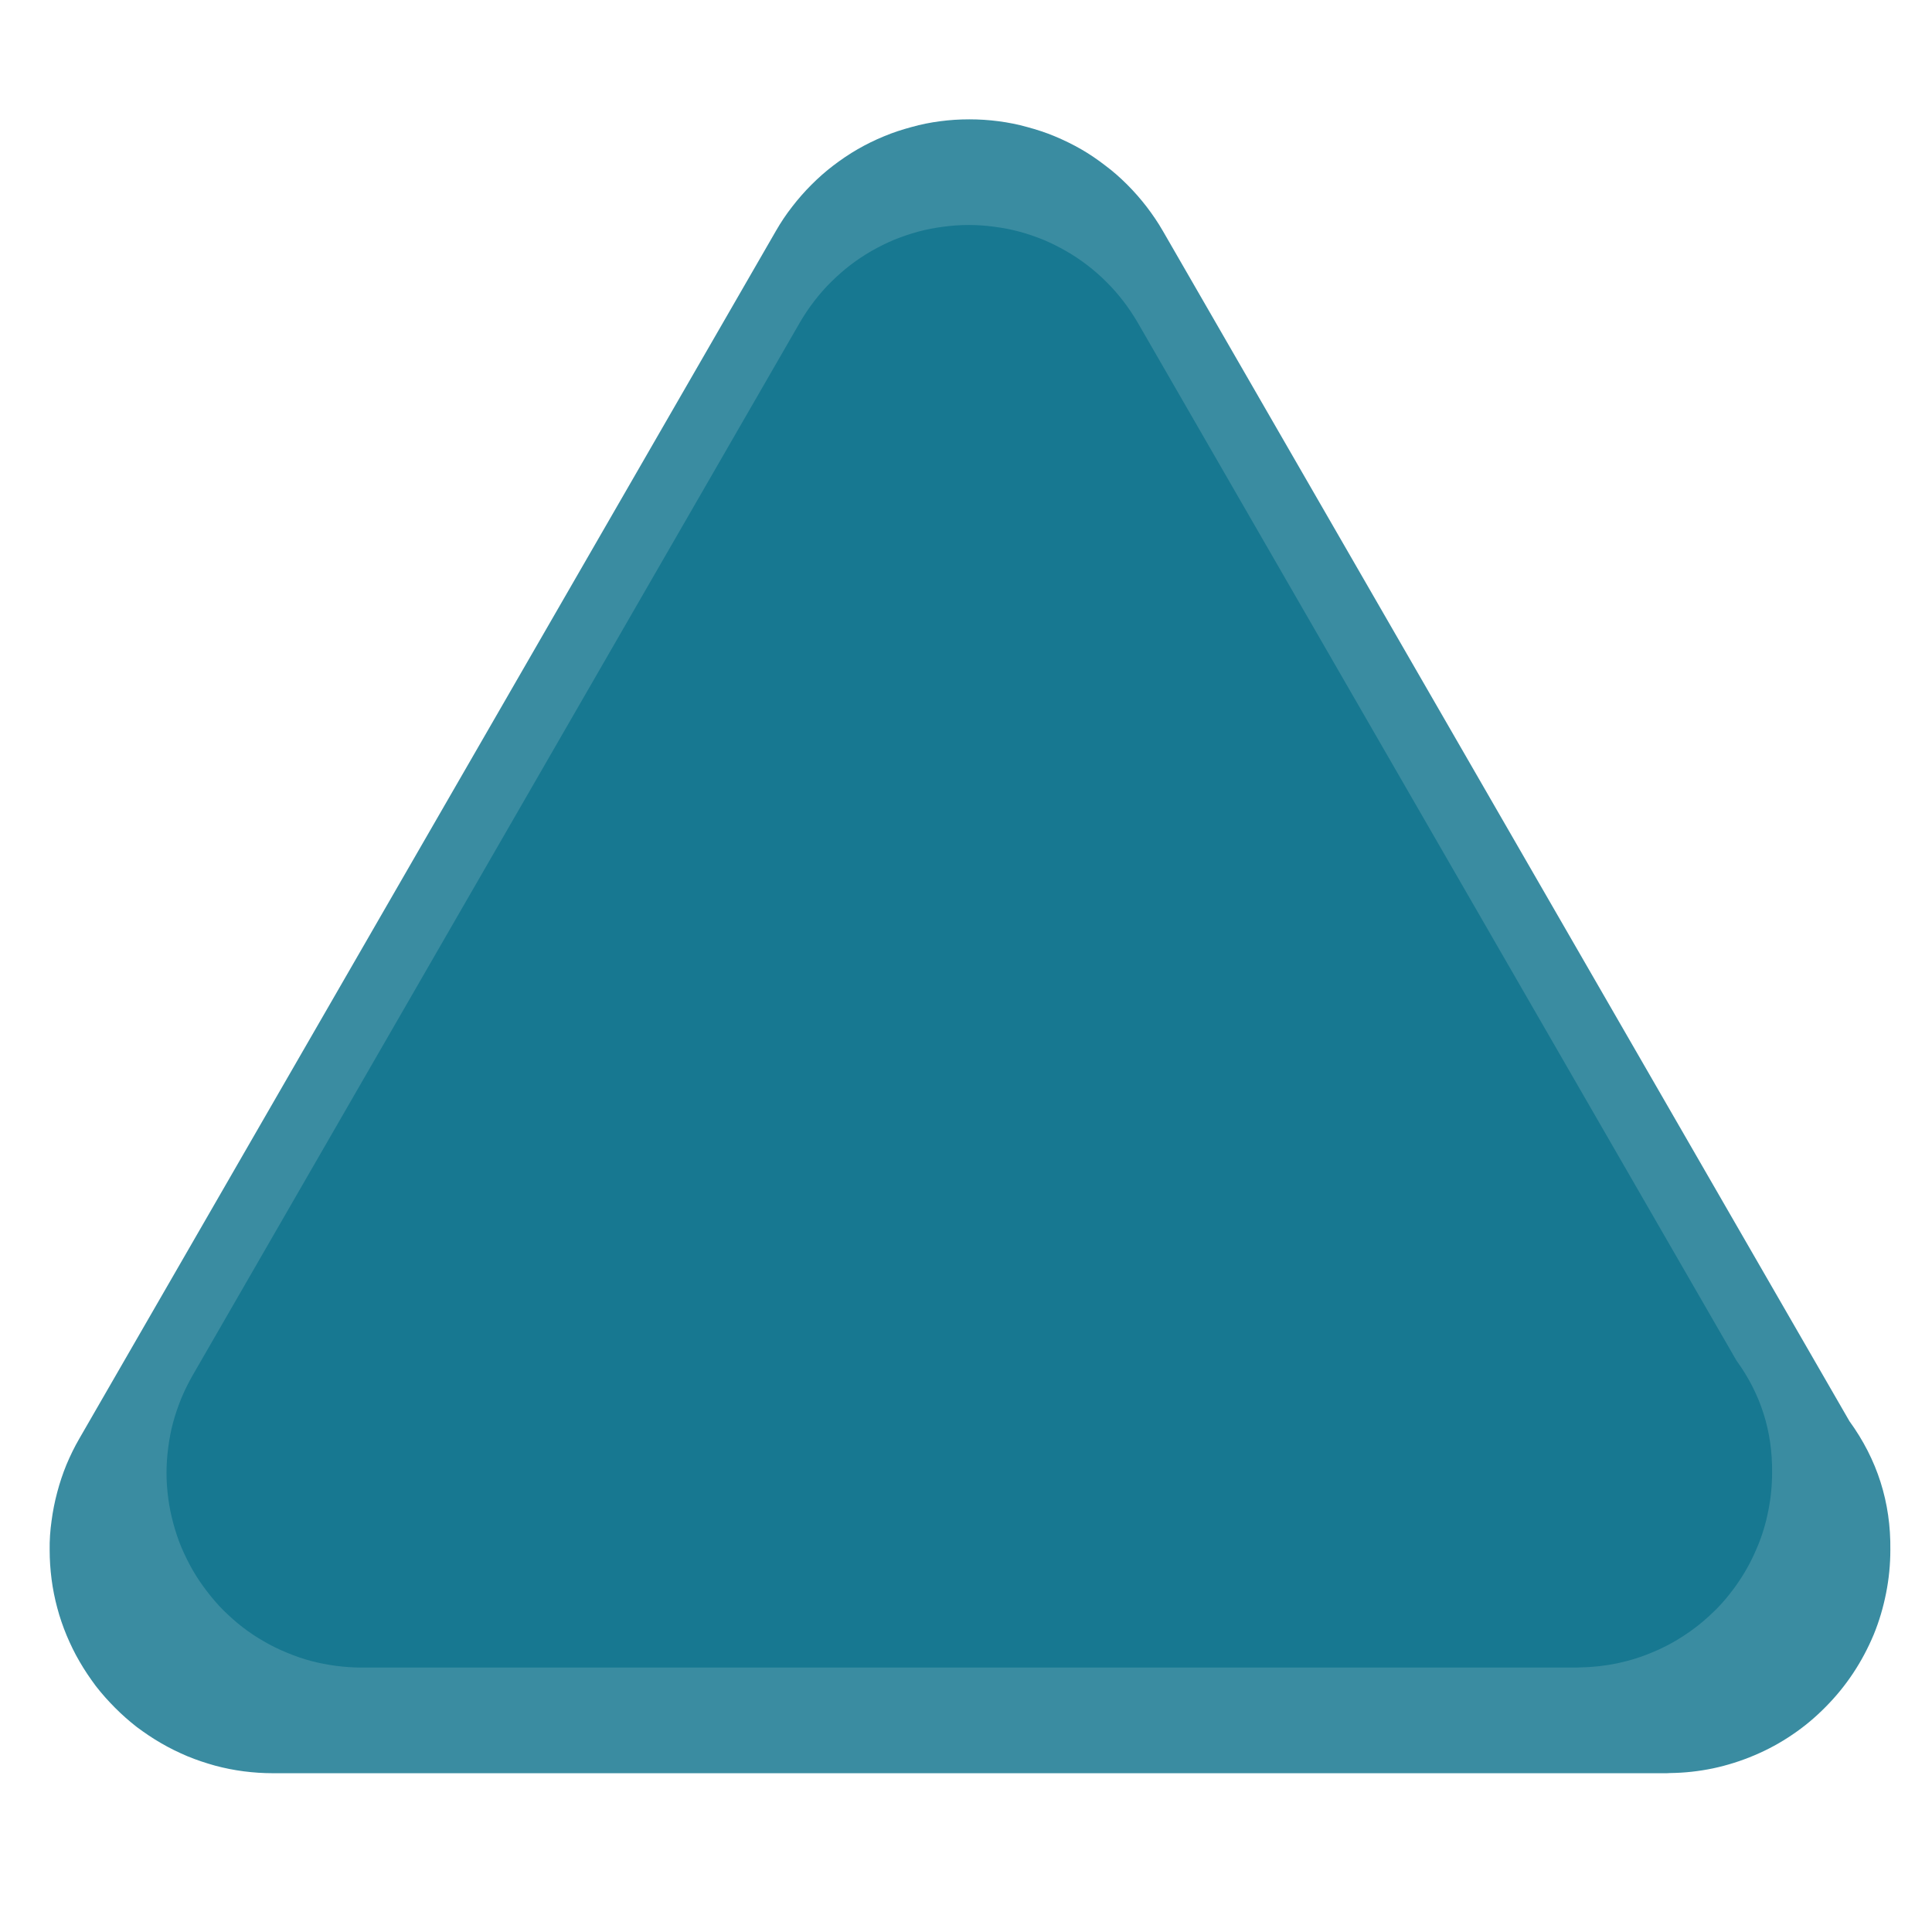
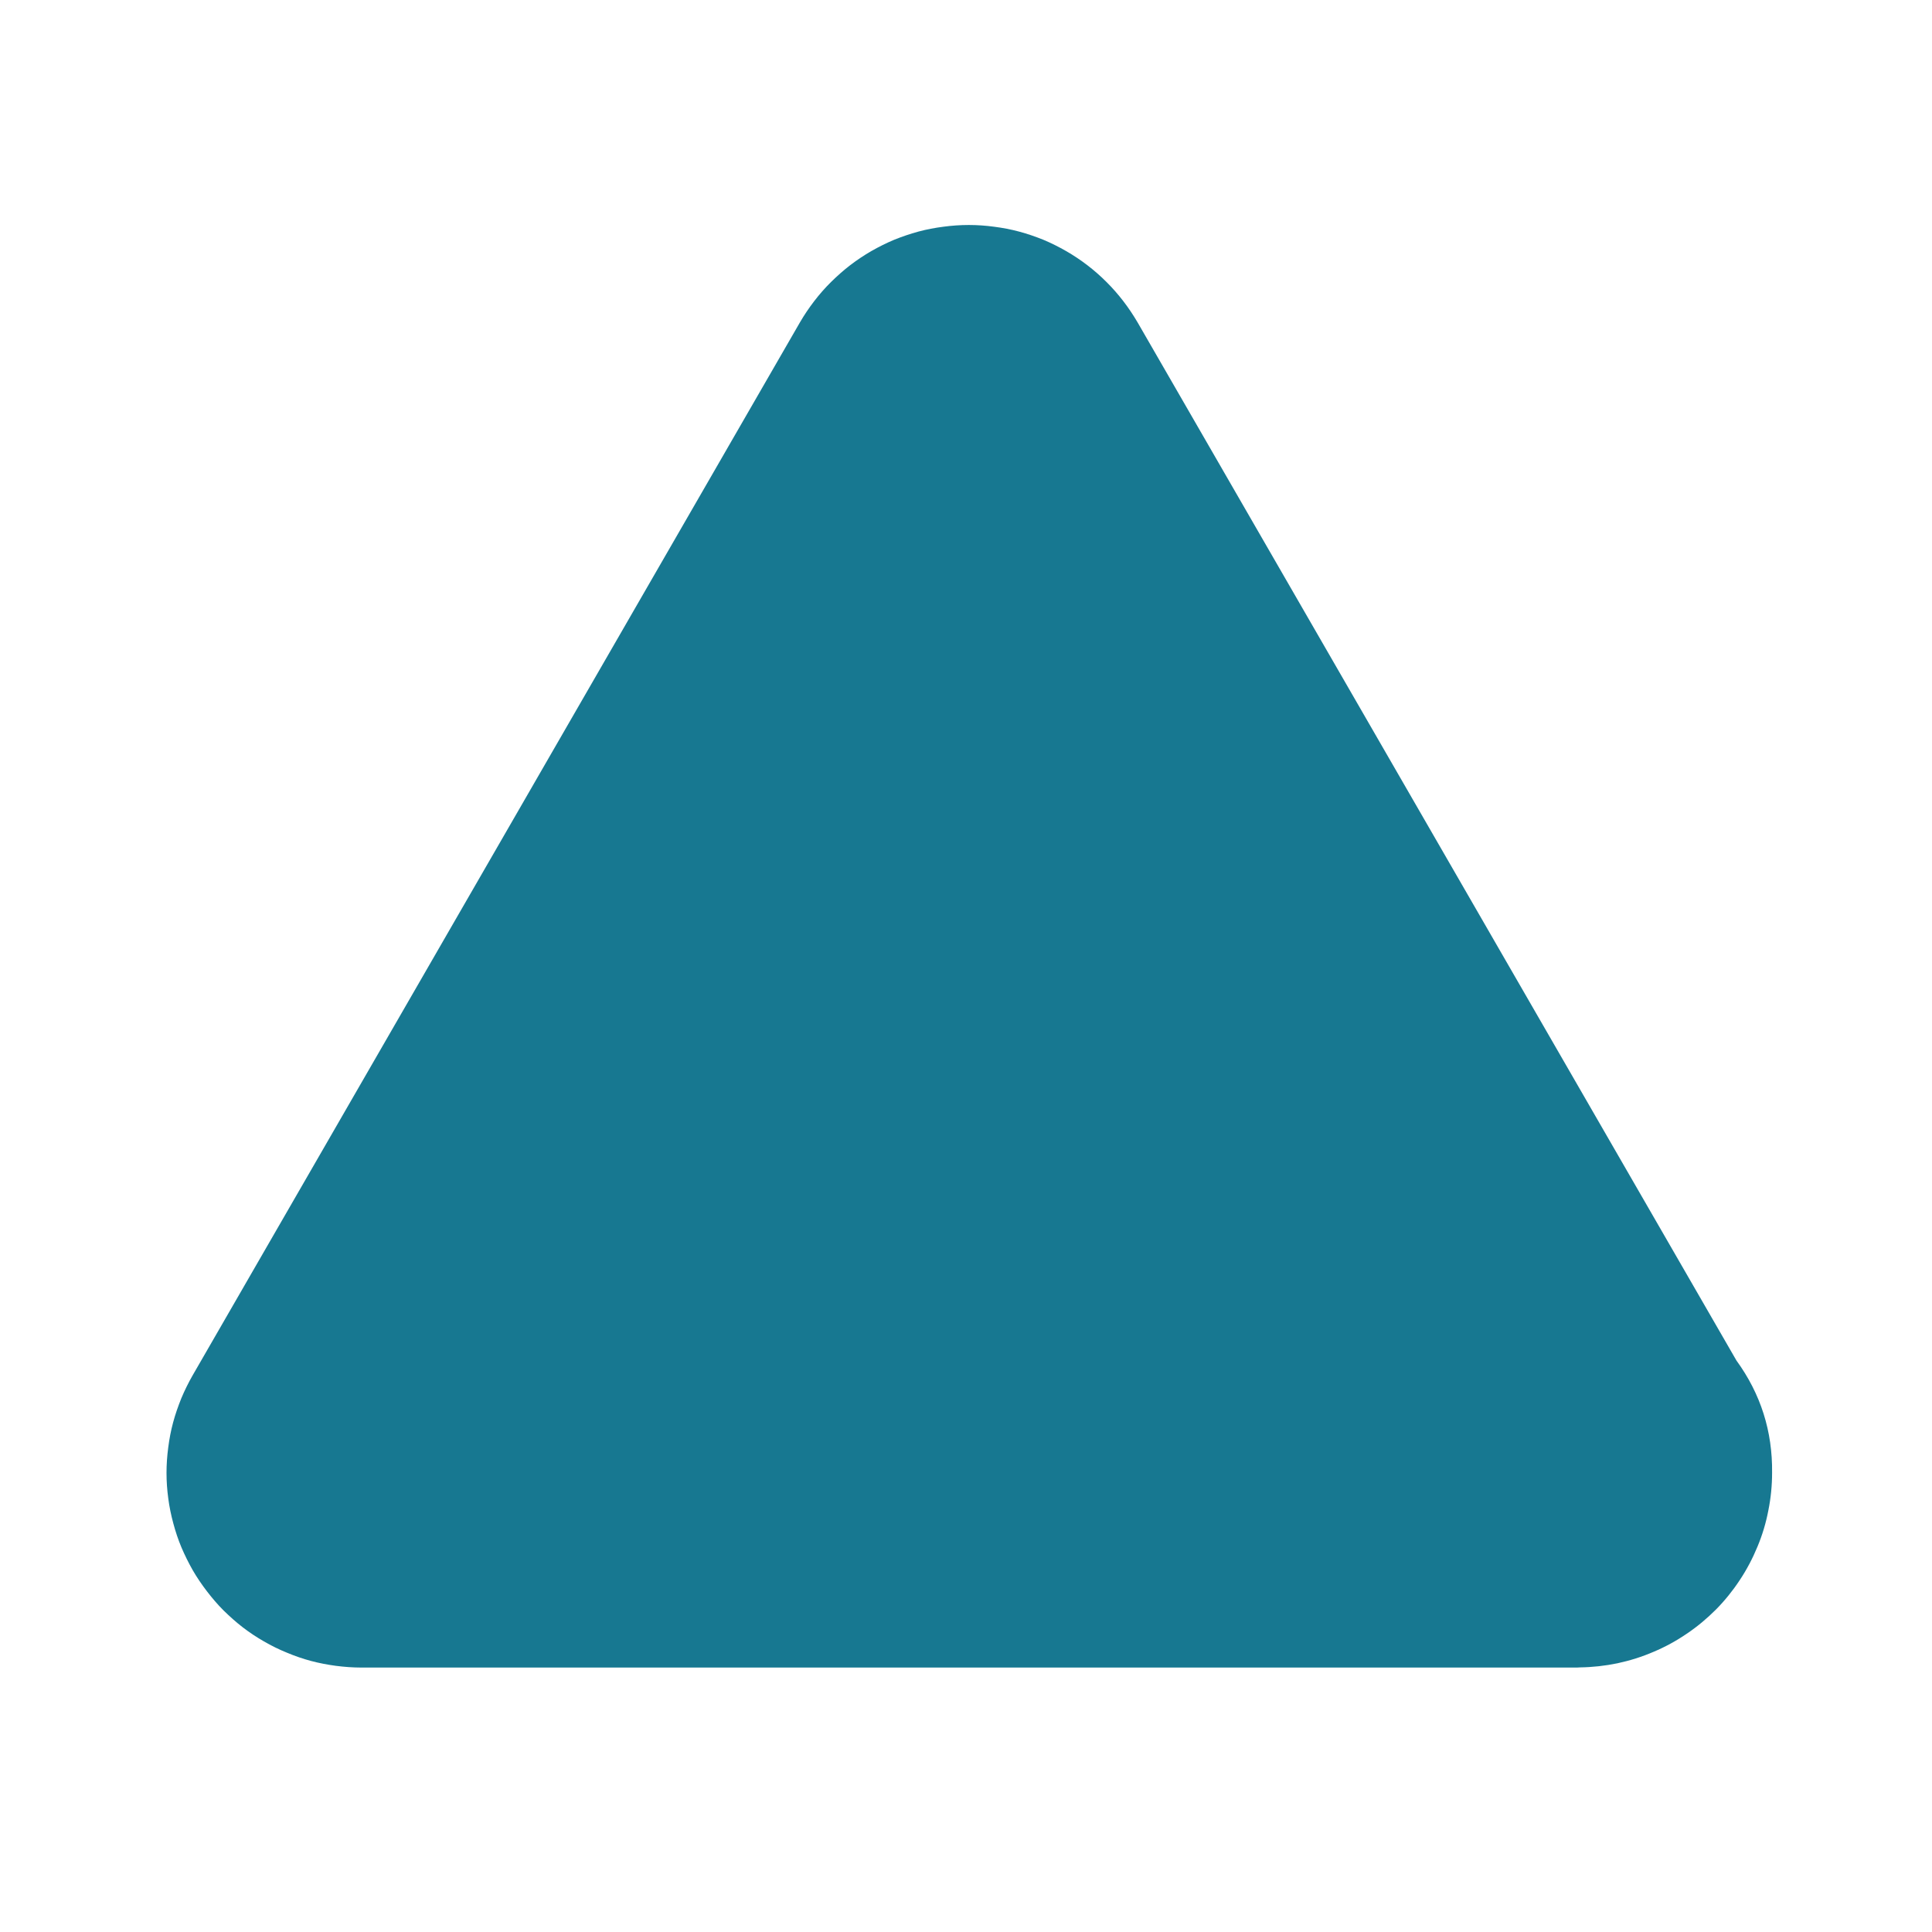
<svg xmlns="http://www.w3.org/2000/svg" width="64" zoomAndPan="magnify" viewBox="0 0 48 48" height="64" preserveAspectRatio="xMidYMid meet" version="1.2">
  <defs>
    <clipPath id="1ee16d1039">
      <path d="M 0.488 2 L 47.508 2 L 47.508 45 L 0.488 45 Z M 0.488 2 " />
    </clipPath>
    <filter x="0%" y="0%" width="100%" filterUnits="objectBoundingBox" id="cf7a5ee640" height="100%">
      <feColorMatrix values="0 0 0 0 1 0 0 0 0 1 0 0 0 0 1 0 0 0 1 0" type="matrix" in="SourceGraphic" />
    </filter>
    <clipPath id="044c193bcf">
-       <path d="M 1 0.938 L 47 0.938 L 47 42.082 L 1 42.082 Z M 1 0.938 " />
-     </clipPath>
+       </clipPath>
    <clipPath id="9fe47dade7">
      <rect x="0" width="48" y="0" height="43" />
    </clipPath>
    <clipPath id="64bdfd61cd">
      <path d="M 4 5.566 L 44.637 5.566 L 44.637 41.566 L 4 41.566 Z M 4 5.566 " />
    </clipPath>
  </defs>
  <g id="3b32bd9e0d">
    <g clip-rule="nonzero" clip-path="url(#1ee16d1039)">
      <g mask="url(#3043b31765)" transform="matrix(1,0,0,1,0,2)">
        <g clip-path="url(#9fe47dade7)">
          <g clip-rule="nonzero" clip-path="url(#044c193bcf)">
-             <path style=" stroke:none;fill-rule:nonzero;fill:#177891;fill-opacity:1;" d="M 41.41 42.055 L 6.781 42.055 C 6.539 42.055 6.297 42.039 6.055 42.008 C 5.816 41.977 5.578 41.93 5.344 41.867 C 5.109 41.801 4.883 41.727 4.656 41.633 C 4.434 41.539 4.219 41.434 4.008 41.312 C 3.797 41.191 3.598 41.055 3.402 40.91 C 3.211 40.762 3.031 40.602 2.859 40.43 C 2.688 40.258 2.527 40.078 2.379 39.887 C 2.234 39.691 2.098 39.492 1.977 39.281 C 1.855 39.074 1.75 38.855 1.656 38.633 C 1.562 38.406 1.484 38.18 1.422 37.945 C 1.359 37.711 1.312 37.473 1.281 37.234 C 1.25 36.992 1.234 36.754 1.234 36.512 C 1.23 36.27 1.246 36.027 1.281 35.785 C 1.312 35.547 1.359 35.309 1.422 35.074 C 1.484 34.84 1.559 34.613 1.652 34.387 C 1.746 34.164 1.852 33.945 1.973 33.738 L 19.277 3.738 C 19.398 3.527 19.531 3.328 19.68 3.137 C 19.828 2.945 19.988 2.762 20.16 2.59 C 20.332 2.418 20.512 2.258 20.703 2.113 C 20.898 1.965 21.098 1.828 21.309 1.707 C 21.52 1.586 21.734 1.48 21.961 1.387 C 22.184 1.293 22.414 1.219 22.648 1.156 C 22.883 1.09 23.117 1.043 23.359 1.012 C 23.598 0.98 23.84 0.965 24.082 0.965 C 24.324 0.965 24.566 0.98 24.809 1.012 C 25.047 1.043 25.285 1.09 25.52 1.156 C 25.754 1.219 25.984 1.293 26.207 1.387 C 26.43 1.48 26.648 1.586 26.859 1.707 C 27.07 1.828 27.27 1.965 27.461 2.113 C 27.656 2.258 27.836 2.418 28.008 2.59 C 28.18 2.762 28.34 2.945 28.488 3.137 C 28.633 3.328 28.77 3.527 28.891 3.738 L 45.949 33.309 C 46.641 34.262 46.98 35.328 46.965 36.508 C 46.965 36.867 46.93 37.227 46.859 37.582 C 46.789 37.934 46.688 38.281 46.551 38.613 C 46.41 38.949 46.242 39.266 46.043 39.566 C 45.844 39.867 45.617 40.145 45.363 40.402 C 45.109 40.66 44.836 40.891 44.535 41.094 C 44.238 41.297 43.922 41.469 43.59 41.609 C 43.258 41.75 42.914 41.859 42.562 41.934 C 42.207 42.008 41.852 42.047 41.488 42.051 Z M 41.41 42.055 " />
-           </g>
+             </g>
        </g>
        <mask id="3043b31765">
          <g filter="url(#cf7a5ee640)">
-             <rect x="0" width="48" y="0" height="48" style="fill:#000000;fill-opacity:0.85;stroke:none;" />
-           </g>
+             </g>
        </mask>
      </g>
    </g>
    <g clip-rule="nonzero" clip-path="url(#64bdfd61cd)">
      <path style=" stroke:none;fill-rule:nonzero;fill:#177891;fill-opacity:1;" d="M 39.18 41.43 L 8.977 41.43 C 8.766 41.43 8.555 41.414 8.344 41.387 C 8.137 41.359 7.93 41.32 7.727 41.266 C 7.52 41.211 7.32 41.141 7.125 41.059 C 6.93 40.98 6.742 40.887 6.559 40.781 C 6.375 40.676 6.199 40.559 6.031 40.43 C 5.863 40.301 5.707 40.16 5.555 40.012 C 5.406 39.863 5.27 39.703 5.141 39.535 C 5.012 39.367 4.895 39.195 4.789 39.012 C 4.684 38.828 4.59 38.637 4.508 38.445 C 4.426 38.25 4.359 38.047 4.305 37.844 C 4.25 37.641 4.207 37.434 4.18 37.223 C 4.152 37.016 4.137 36.805 4.137 36.594 C 4.137 36.383 4.152 36.172 4.18 35.961 C 4.207 35.75 4.246 35.543 4.301 35.34 C 4.355 35.137 4.426 34.938 4.504 34.742 C 4.586 34.547 4.68 34.355 4.785 34.172 L 19.875 8.008 C 19.98 7.828 20.098 7.652 20.227 7.484 C 20.355 7.316 20.496 7.156 20.645 7.008 C 20.797 6.859 20.953 6.719 21.121 6.59 C 21.289 6.461 21.465 6.344 21.648 6.238 C 21.832 6.133 22.02 6.039 22.215 5.957 C 22.41 5.879 22.613 5.809 22.816 5.754 C 23.02 5.699 23.227 5.66 23.438 5.633 C 23.648 5.605 23.855 5.59 24.07 5.59 C 24.281 5.59 24.492 5.605 24.699 5.633 C 24.91 5.66 25.117 5.699 25.32 5.754 C 25.527 5.809 25.727 5.879 25.922 5.957 C 26.117 6.039 26.305 6.133 26.488 6.238 C 26.672 6.344 26.848 6.461 27.016 6.59 C 27.184 6.719 27.344 6.859 27.492 7.008 C 27.641 7.156 27.781 7.316 27.91 7.484 C 28.039 7.652 28.156 7.828 28.262 8.008 L 43.141 33.801 C 43.746 34.633 44.039 35.562 44.027 36.59 C 44.027 36.906 43.996 37.219 43.934 37.527 C 43.875 37.836 43.785 38.137 43.664 38.426 C 43.543 38.719 43.398 38.996 43.223 39.258 C 43.051 39.52 42.852 39.766 42.633 39.988 C 42.41 40.211 42.168 40.414 41.906 40.59 C 41.648 40.766 41.371 40.918 41.082 41.039 C 40.793 41.164 40.492 41.258 40.184 41.324 C 39.879 41.387 39.566 41.422 39.25 41.426 Z M 39.18 41.43 " />
    </g>
  </g>
</svg>